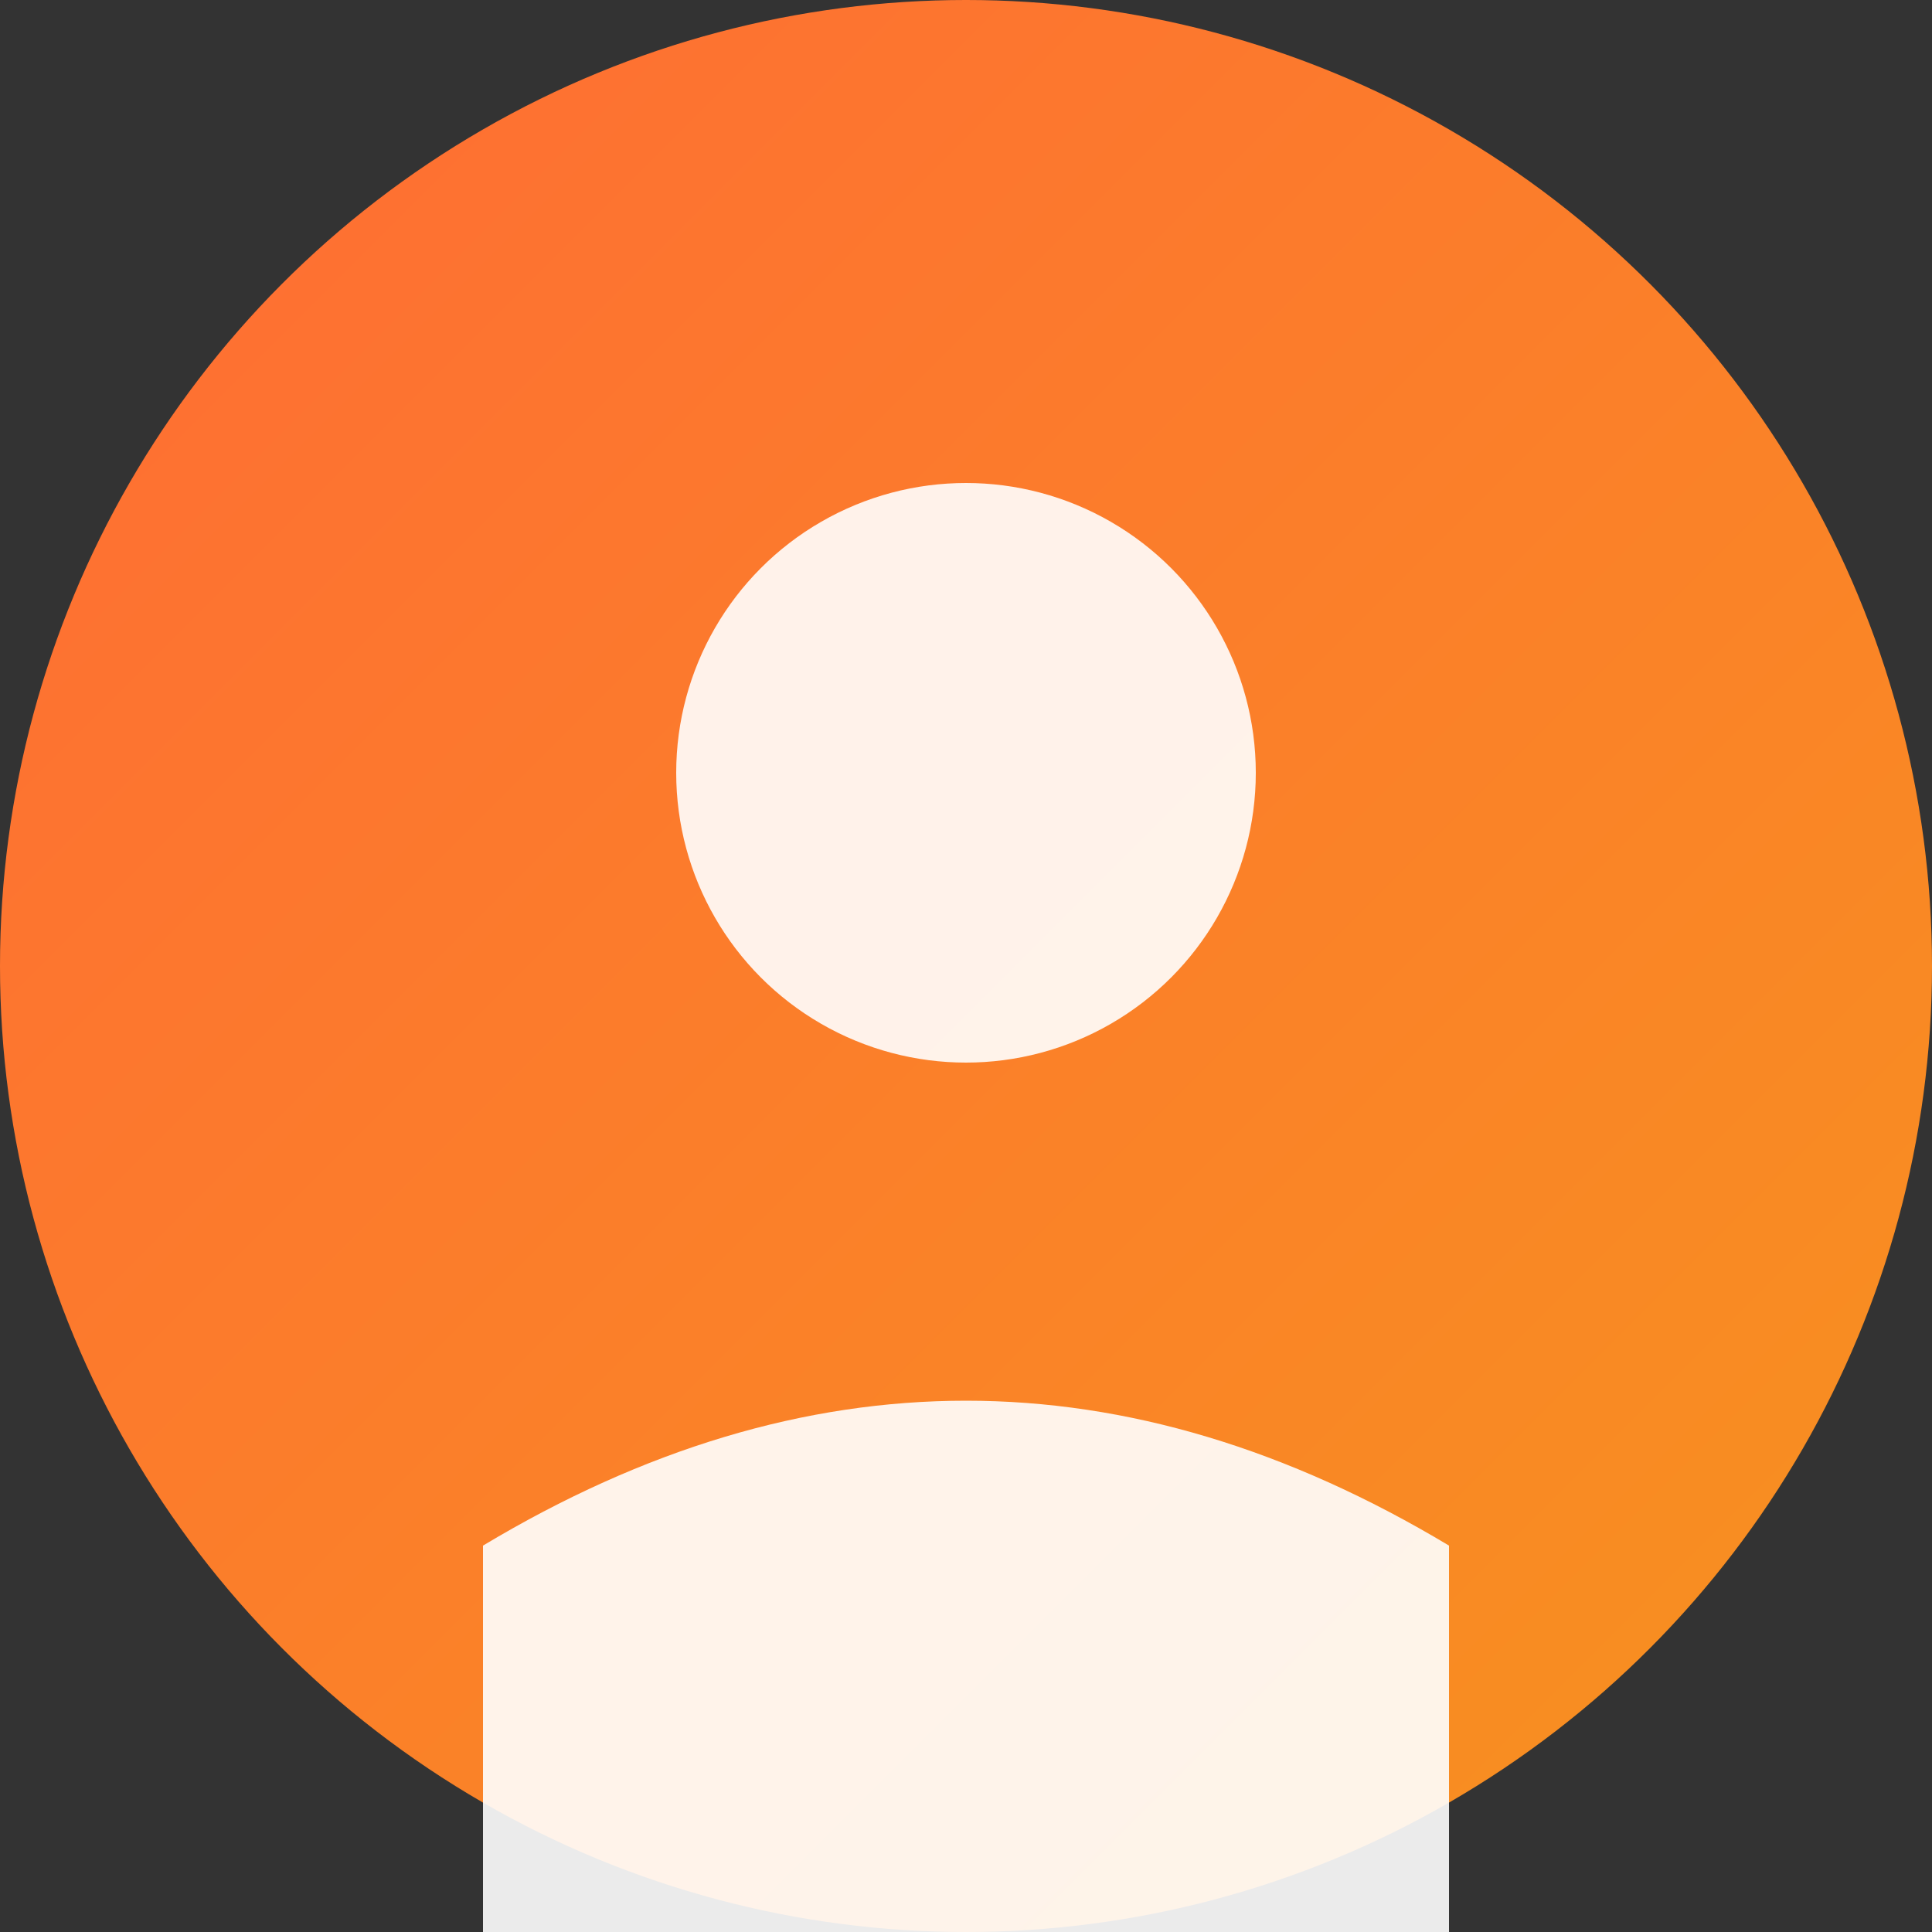
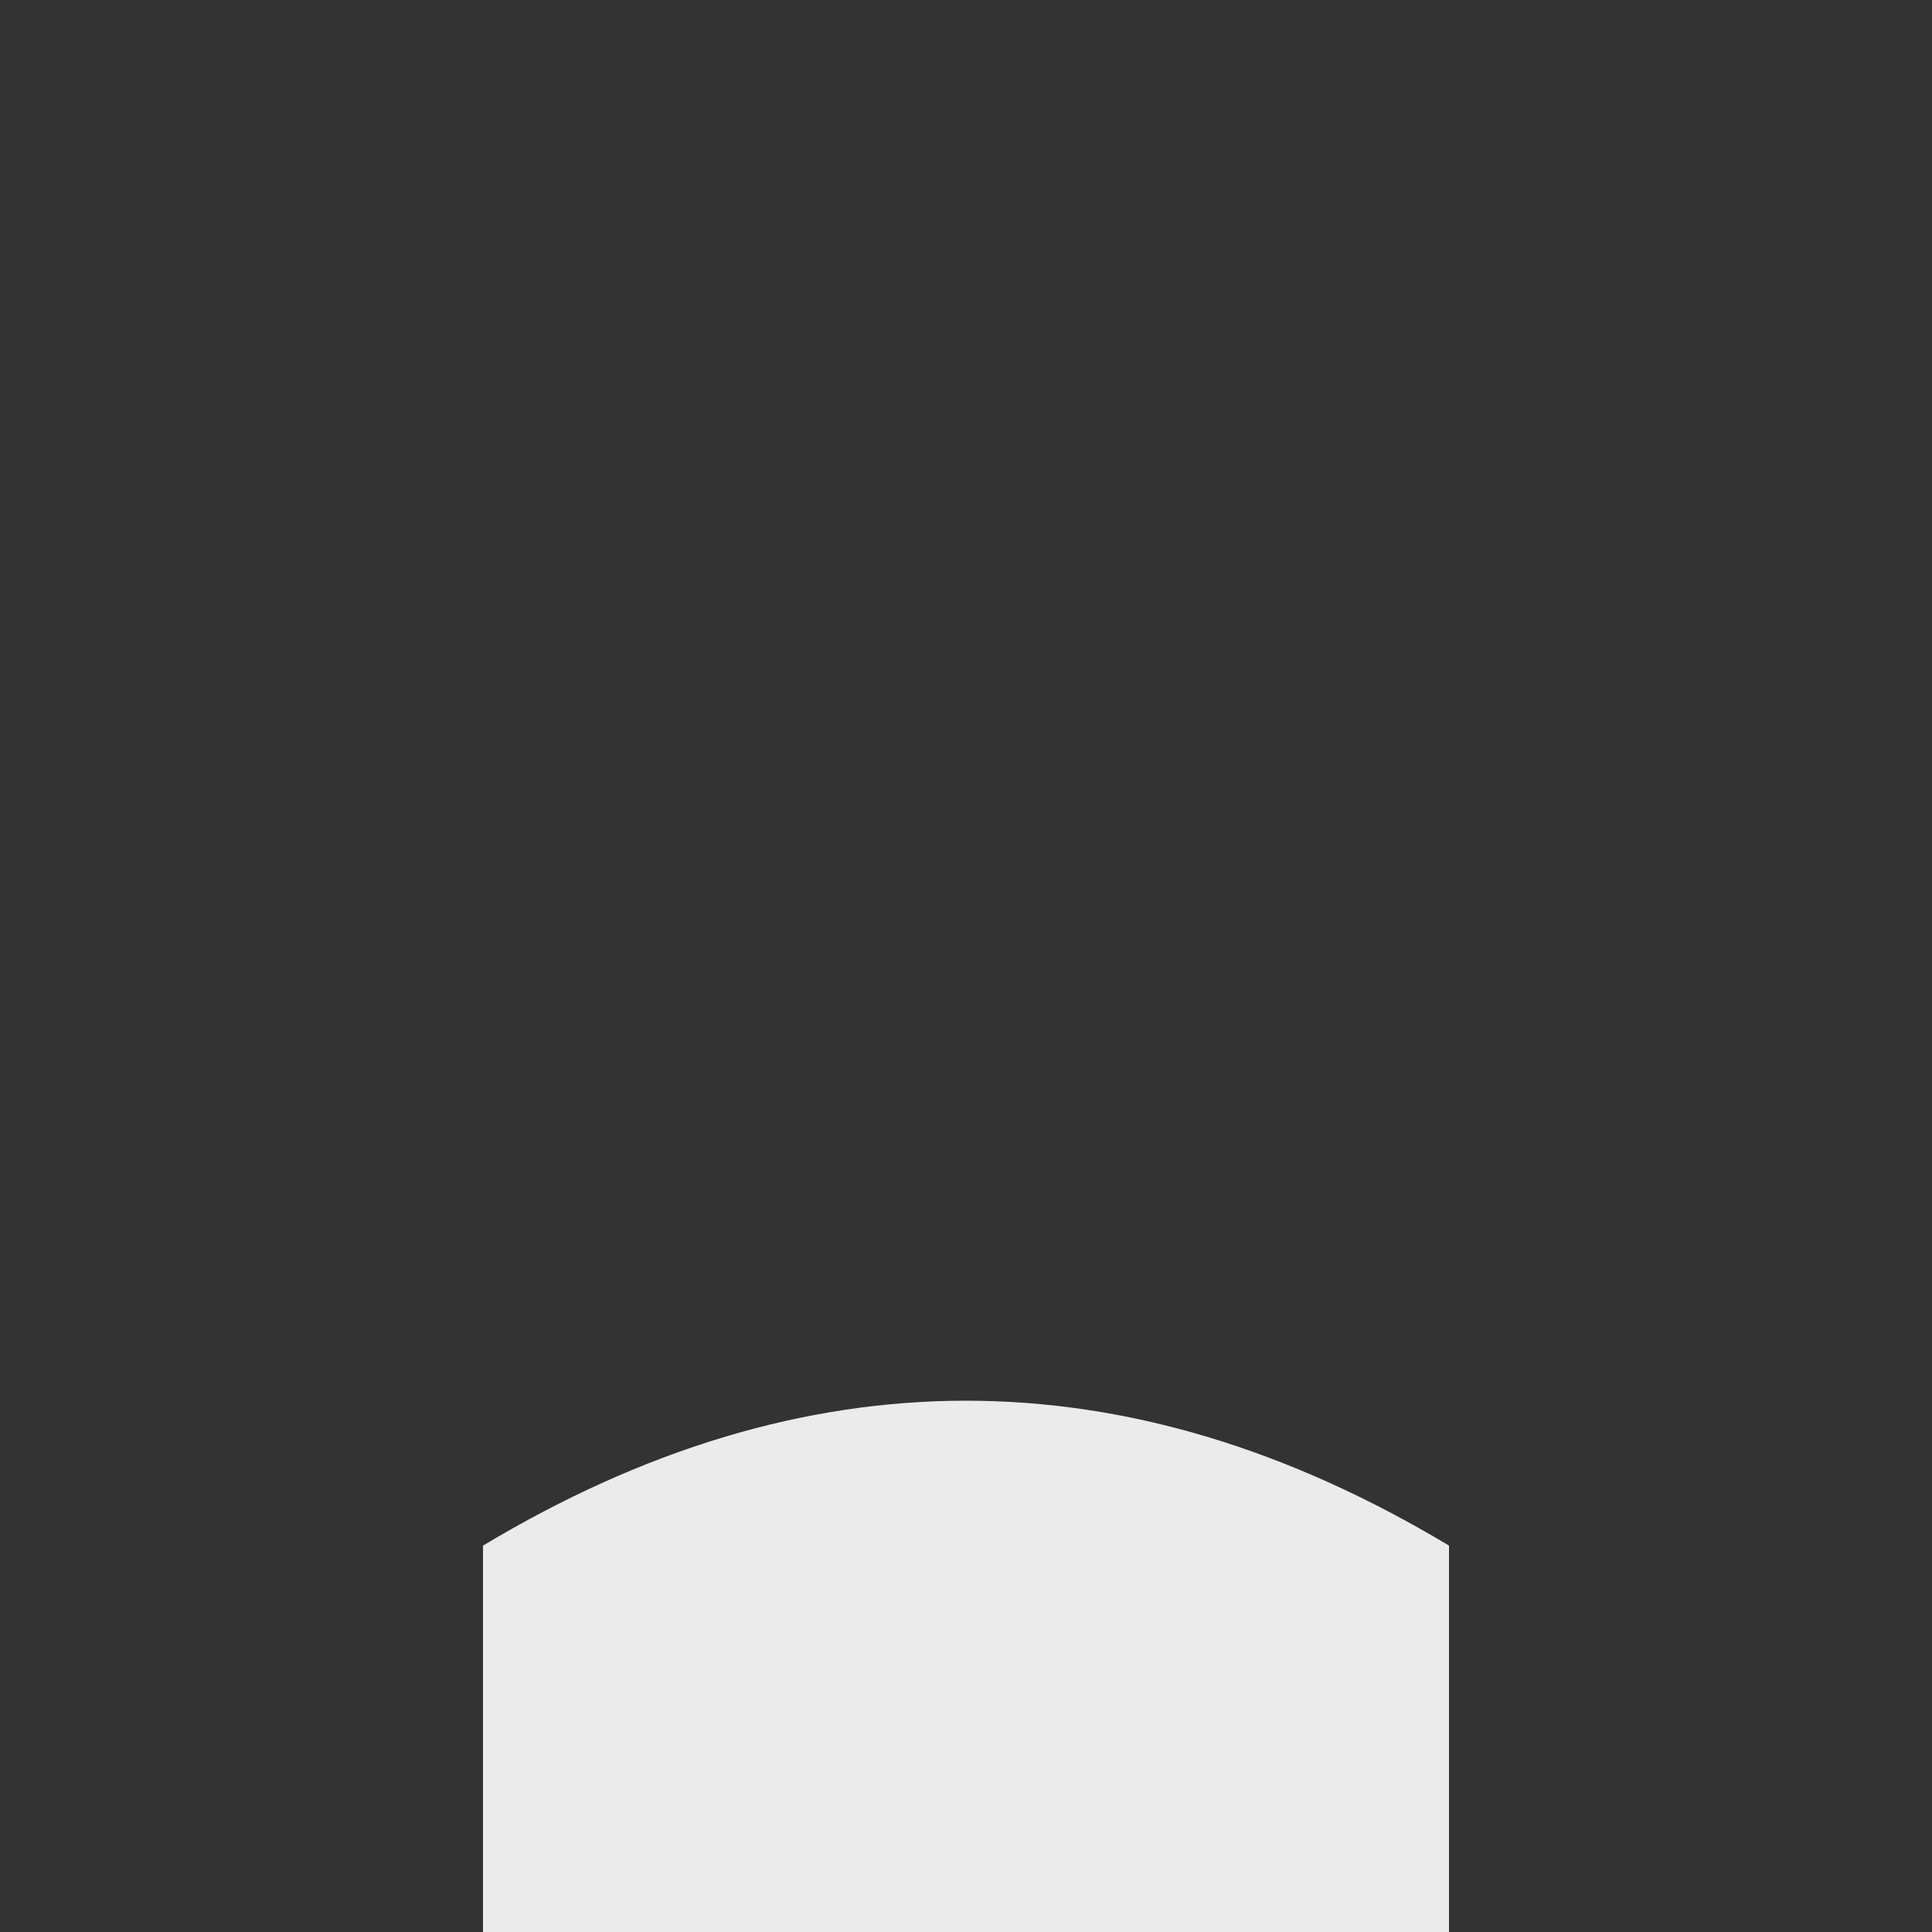
<svg xmlns="http://www.w3.org/2000/svg" width="200" height="200" viewBox="0 0 200 200">
  <rect x="0" y="0" width="200" height="200" fill="#333333" stroke="none" />
  <defs>
    <linearGradient id="bg" x1="0%" y1="0%" x2="100%" y2="100%">
      <stop offset="0%" style="stop-color:#FF6B35;stop-opacity:1" />
      <stop offset="100%" style="stop-color:#F7931E;stop-opacity:1" />
    </linearGradient>
  </defs>
-   <circle cx="100" cy="100" r="100" fill="url(#bg)" />
-   <circle cx="100" cy="80" r="30" fill="white" opacity="0.9" />
  <path d="M 50 160 Q 100 130 150 160 L 150 200 L 50 200 Z" fill="white" opacity="0.9" />
</svg>